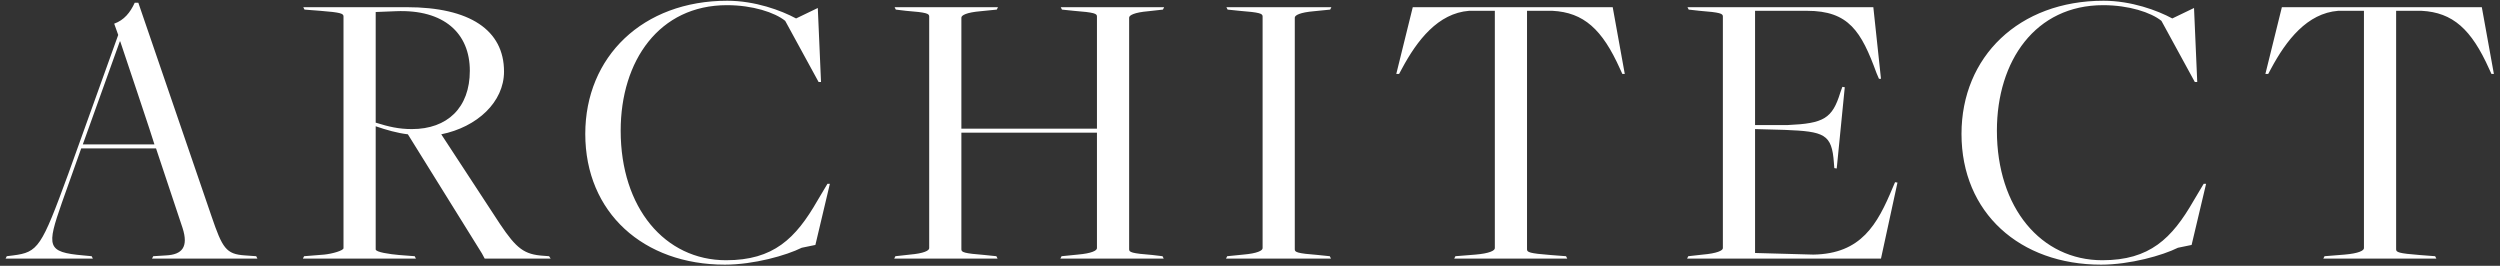
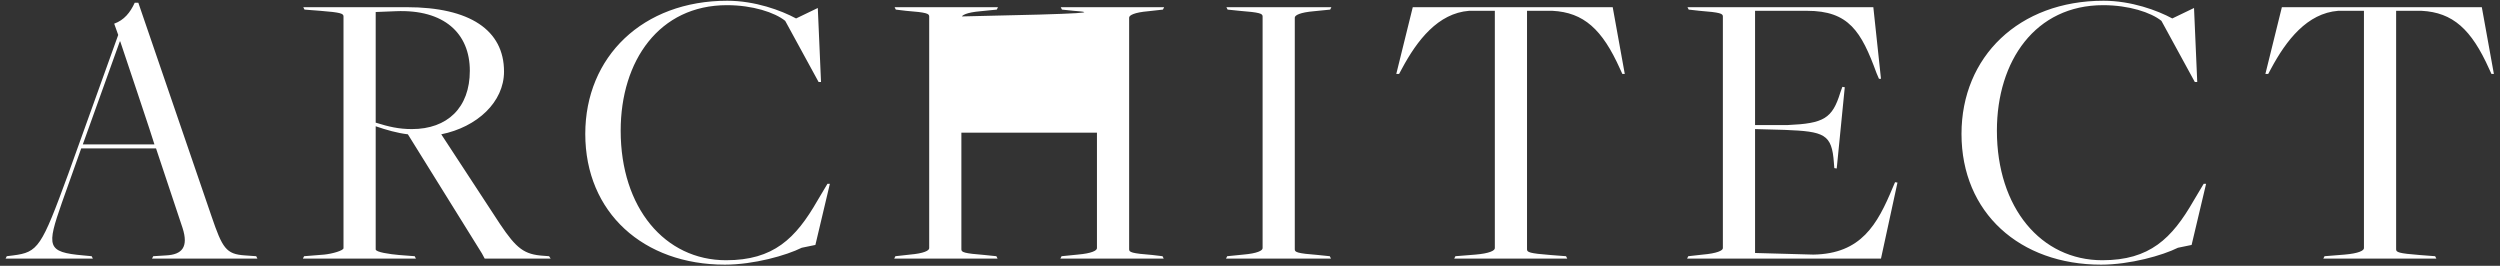
<svg xmlns="http://www.w3.org/2000/svg" width="348" height="37" viewBox="0 0 348 37" fill="none">
  <rect x="0" y="0" width="348" height="37" fill="#333333" stroke="none" />
-   <path d="M21.72 20.656H11.304L8.616 28.216C6.488 34.32 6.488 35.104 11.584 35.552L12.76 35.664L12.928 36H0.776L0.944 35.664L1.84 35.552C5.312 35.104 5.76 34.432 9.512 24.184L16.456 4.864L15.896 3.296C17.296 2.792 18.136 1.728 18.752 0.384H19.256L29.448 30.12C30.96 34.544 31.464 35.384 34.096 35.552L35.664 35.664L35.832 36H21.16L21.328 35.664L23.12 35.552C25.36 35.44 26.256 34.376 25.416 31.744L21.72 20.656ZM11.528 20.096H21.496C21.552 20.096 16.736 5.76 16.736 5.76H16.68L11.528 20.096ZM42.16 36L42.328 35.664L45.128 35.44C46.248 35.328 47.816 34.88 47.816 34.544V2.288C47.816 1.896 47.48 1.728 44.568 1.504L42.384 1.336L42.216 1H56.608C65.4 1 70.16 4.192 70.16 9.96C70.16 14.216 66.408 17.688 61.424 18.696L69.6 31.184C71.896 34.6 72.96 35.44 75.704 35.608L76.432 35.664L76.656 36H67.472L67.08 35.272L56.776 18.696C55.32 18.528 53.752 18.08 52.296 17.576V34.712C52.296 35.104 54.256 35.384 55.544 35.496L57.728 35.664L57.896 36H42.16ZM57.336 17.968C62.264 17.968 65.4 15 65.4 9.848C65.4 4.64 61.816 1.28 55.096 1.56L52.296 1.672V17.072C54.088 17.632 55.488 17.968 57.336 17.968ZM100.902 36.84C89.59 36.84 81.47 29.616 81.47 18.64C81.47 7.888 89.478 0.104 101.238 0.104C105.102 0.104 108.742 1.448 110.814 2.568L113.838 1.112L114.286 11.416H113.95L109.302 2.904C107.846 1.728 104.766 0.72 101.182 0.72C91.774 0.72 86.398 8.448 86.398 18.192C86.398 28.944 92.558 36.224 101.07 36.224C107.678 36.224 110.758 33.2 113.782 27.936L115.182 25.584H115.518L113.502 34.096L111.598 34.488C109.47 35.552 104.934 36.84 100.902 36.84ZM124.472 36L124.64 35.664L126.656 35.44C128.616 35.272 129.344 34.88 129.344 34.544V2.288C129.344 1.896 129.008 1.728 126.096 1.504L124.696 1.336L124.528 1H138.92L138.752 1.336L136.512 1.56C134.552 1.728 133.824 2.12 133.824 2.456V17.912H152.696V2.288C152.696 1.896 152.36 1.728 149.448 1.504L147.824 1.336L147.656 1H162.048L161.88 1.336L159.864 1.56C157.904 1.728 157.176 2.12 157.176 2.456V34.712C157.176 35.104 157.512 35.272 160.424 35.496L161.824 35.664L161.992 36H147.6L147.768 35.664L150.008 35.44C151.968 35.272 152.696 34.88 152.696 34.544V18.472H133.824V34.712C133.824 35.104 134.16 35.272 137.072 35.496L138.696 35.664L138.864 36H124.472ZM170.658 36L170.826 35.664L173.066 35.44C175.026 35.272 175.754 34.88 175.754 34.544V2.288C175.754 1.896 175.418 1.728 172.506 1.504L170.882 1.336L170.714 1H185.33L185.162 1.336L182.922 1.56C180.962 1.728 180.234 2.12 180.234 2.456V34.712C180.234 35.104 180.57 35.272 183.482 35.496L185.106 35.664L185.274 36H170.658ZM202.425 36L202.593 35.664L205.393 35.44C207.353 35.272 208.081 34.88 208.081 34.544V1.504H204.497C200.185 1.84 197.273 5.592 195.145 9.568L194.753 10.296H194.361L196.657 1H224.489L226.169 10.296H225.833L225.497 9.568C223.033 4.08 220.457 1.728 216.089 1.504H212.561V34.712C212.561 35.104 212.897 35.272 215.809 35.496L217.993 35.664L218.161 36H202.425ZM234.84 36L235.008 35.664L237.024 35.44C238.984 35.272 239.824 34.88 239.824 34.544V2.288C239.824 1.896 239.488 1.728 236.576 1.504L235.064 1.336L234.896 1H260.768L261.832 10.968H261.552L261.216 10.184C259.088 4.36 257.352 1.504 251.528 1.504H244.304V17.408H248.84C253.88 17.184 255.056 16.512 256.176 12.872L256.456 12.088L256.792 12.144L255.672 23.456L255.336 23.4L255.28 22.672C255 18.64 253.936 18.304 248.448 18.08L244.304 17.968V35.216L252.424 35.44C259.088 35.328 261.328 31.24 263.456 26.144L263.792 25.36L264.128 25.416L261.832 36H234.84ZM292.472 36.84C281.16 36.84 273.04 29.616 273.04 18.64C273.04 7.888 281.048 0.104 292.808 0.104C296.672 0.104 300.312 1.448 302.384 2.568L305.408 1.112L305.856 11.416H305.52L300.872 2.904C299.416 1.728 296.336 0.72 292.752 0.72C283.344 0.72 277.968 8.448 277.968 18.192C277.968 28.944 284.128 36.224 292.64 36.224C299.248 36.224 302.328 33.2 305.352 27.936L306.752 25.584H307.088L305.072 34.096L303.168 34.488C301.04 35.552 296.504 36.84 292.472 36.84ZM323.405 36L323.573 35.664L326.373 35.44C328.333 35.272 329.061 34.88 329.061 34.544V1.504H325.477C321.165 1.84 318.253 5.592 316.125 9.568L315.733 10.296H315.341L317.637 1H345.469L347.149 10.296H346.813L346.477 9.568C344.013 4.08 341.437 1.728 337.069 1.504H333.541V34.712C333.541 35.104 333.877 35.272 336.789 35.496L338.973 35.664L339.141 36H323.405Z" fill="white" />
+   <path d="M21.72 20.656H11.304L8.616 28.216C6.488 34.32 6.488 35.104 11.584 35.552L12.76 35.664L12.928 36H0.776L0.944 35.664L1.84 35.552C5.312 35.104 5.76 34.432 9.512 24.184L16.456 4.864L15.896 3.296C17.296 2.792 18.136 1.728 18.752 0.384H19.256L29.448 30.12C30.96 34.544 31.464 35.384 34.096 35.552L35.664 35.664L35.832 36H21.16L21.328 35.664L23.12 35.552C25.36 35.44 26.256 34.376 25.416 31.744L21.72 20.656ZM11.528 20.096H21.496C21.552 20.096 16.736 5.76 16.736 5.76H16.68L11.528 20.096ZM42.16 36L42.328 35.664L45.128 35.44C46.248 35.328 47.816 34.88 47.816 34.544V2.288C47.816 1.896 47.48 1.728 44.568 1.504L42.384 1.336L42.216 1H56.608C65.4 1 70.16 4.192 70.16 9.96C70.16 14.216 66.408 17.688 61.424 18.696L69.6 31.184C71.896 34.6 72.96 35.44 75.704 35.608L76.432 35.664L76.656 36H67.472L67.08 35.272L56.776 18.696C55.32 18.528 53.752 18.08 52.296 17.576V34.712C52.296 35.104 54.256 35.384 55.544 35.496L57.728 35.664L57.896 36H42.16ZM57.336 17.968C62.264 17.968 65.4 15 65.4 9.848C65.4 4.64 61.816 1.28 55.096 1.56L52.296 1.672V17.072C54.088 17.632 55.488 17.968 57.336 17.968ZM100.902 36.84C89.59 36.84 81.47 29.616 81.47 18.64C81.47 7.888 89.478 0.104 101.238 0.104C105.102 0.104 108.742 1.448 110.814 2.568L113.838 1.112L114.286 11.416H113.95L109.302 2.904C107.846 1.728 104.766 0.72 101.182 0.72C91.774 0.72 86.398 8.448 86.398 18.192C86.398 28.944 92.558 36.224 101.07 36.224C107.678 36.224 110.758 33.2 113.782 27.936L115.182 25.584H115.518L113.502 34.096L111.598 34.488C109.47 35.552 104.934 36.84 100.902 36.84ZM124.472 36L124.64 35.664L126.656 35.44C128.616 35.272 129.344 34.88 129.344 34.544V2.288C129.344 1.896 129.008 1.728 126.096 1.504L124.696 1.336L124.528 1H138.92L138.752 1.336L136.512 1.56C134.552 1.728 133.824 2.12 133.824 2.456V17.912V2.288C152.696 1.896 152.36 1.728 149.448 1.504L147.824 1.336L147.656 1H162.048L161.88 1.336L159.864 1.56C157.904 1.728 157.176 2.12 157.176 2.456V34.712C157.176 35.104 157.512 35.272 160.424 35.496L161.824 35.664L161.992 36H147.6L147.768 35.664L150.008 35.44C151.968 35.272 152.696 34.88 152.696 34.544V18.472H133.824V34.712C133.824 35.104 134.16 35.272 137.072 35.496L138.696 35.664L138.864 36H124.472ZM170.658 36L170.826 35.664L173.066 35.44C175.026 35.272 175.754 34.88 175.754 34.544V2.288C175.754 1.896 175.418 1.728 172.506 1.504L170.882 1.336L170.714 1H185.33L185.162 1.336L182.922 1.56C180.962 1.728 180.234 2.12 180.234 2.456V34.712C180.234 35.104 180.57 35.272 183.482 35.496L185.106 35.664L185.274 36H170.658ZM202.425 36L202.593 35.664L205.393 35.44C207.353 35.272 208.081 34.88 208.081 34.544V1.504H204.497C200.185 1.84 197.273 5.592 195.145 9.568L194.753 10.296H194.361L196.657 1H224.489L226.169 10.296H225.833L225.497 9.568C223.033 4.08 220.457 1.728 216.089 1.504H212.561V34.712C212.561 35.104 212.897 35.272 215.809 35.496L217.993 35.664L218.161 36H202.425ZM234.84 36L235.008 35.664L237.024 35.44C238.984 35.272 239.824 34.88 239.824 34.544V2.288C239.824 1.896 239.488 1.728 236.576 1.504L235.064 1.336L234.896 1H260.768L261.832 10.968H261.552L261.216 10.184C259.088 4.36 257.352 1.504 251.528 1.504H244.304V17.408H248.84C253.88 17.184 255.056 16.512 256.176 12.872L256.456 12.088L256.792 12.144L255.672 23.456L255.336 23.4L255.28 22.672C255 18.64 253.936 18.304 248.448 18.08L244.304 17.968V35.216L252.424 35.44C259.088 35.328 261.328 31.24 263.456 26.144L263.792 25.36L264.128 25.416L261.832 36H234.84ZM292.472 36.84C281.16 36.84 273.04 29.616 273.04 18.64C273.04 7.888 281.048 0.104 292.808 0.104C296.672 0.104 300.312 1.448 302.384 2.568L305.408 1.112L305.856 11.416H305.52L300.872 2.904C299.416 1.728 296.336 0.72 292.752 0.72C283.344 0.72 277.968 8.448 277.968 18.192C277.968 28.944 284.128 36.224 292.64 36.224C299.248 36.224 302.328 33.2 305.352 27.936L306.752 25.584H307.088L305.072 34.096L303.168 34.488C301.04 35.552 296.504 36.84 292.472 36.84ZM323.405 36L323.573 35.664L326.373 35.44C328.333 35.272 329.061 34.88 329.061 34.544V1.504H325.477C321.165 1.84 318.253 5.592 316.125 9.568L315.733 10.296H315.341L317.637 1H345.469L347.149 10.296H346.813L346.477 9.568C344.013 4.08 341.437 1.728 337.069 1.504H333.541V34.712C333.541 35.104 333.877 35.272 336.789 35.496L338.973 35.664L339.141 36H323.405Z" fill="white" />
</svg>